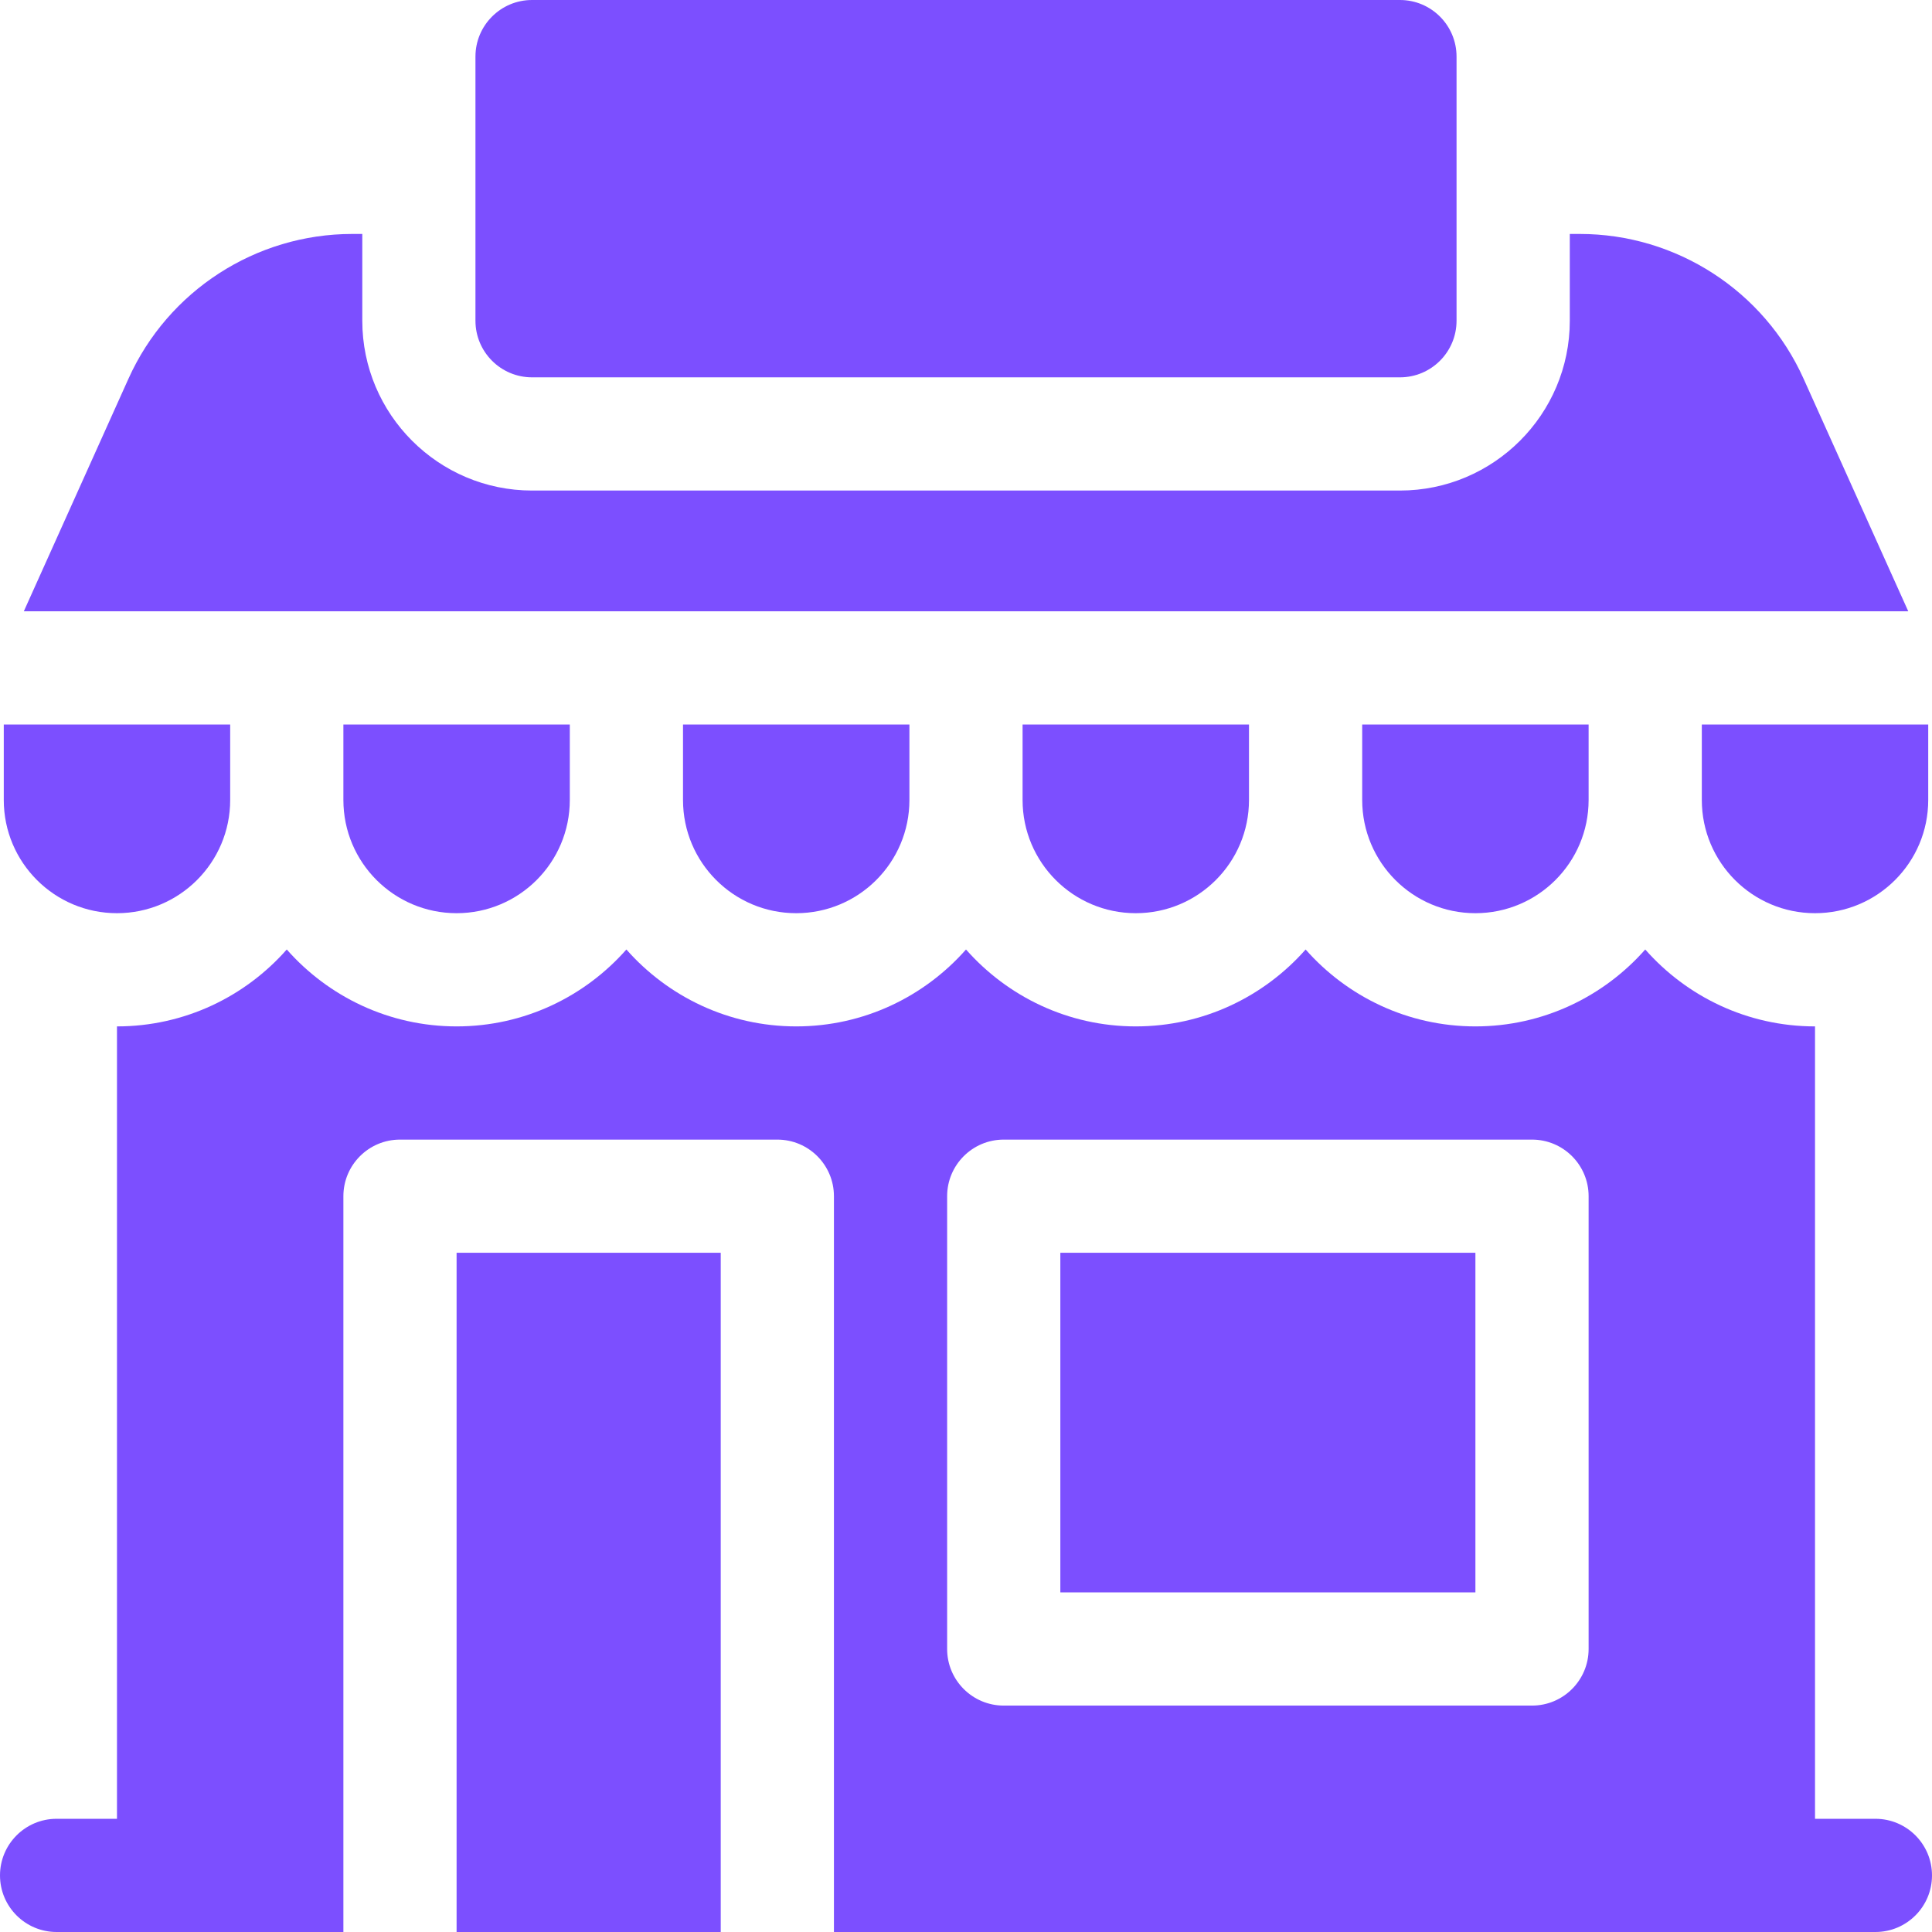
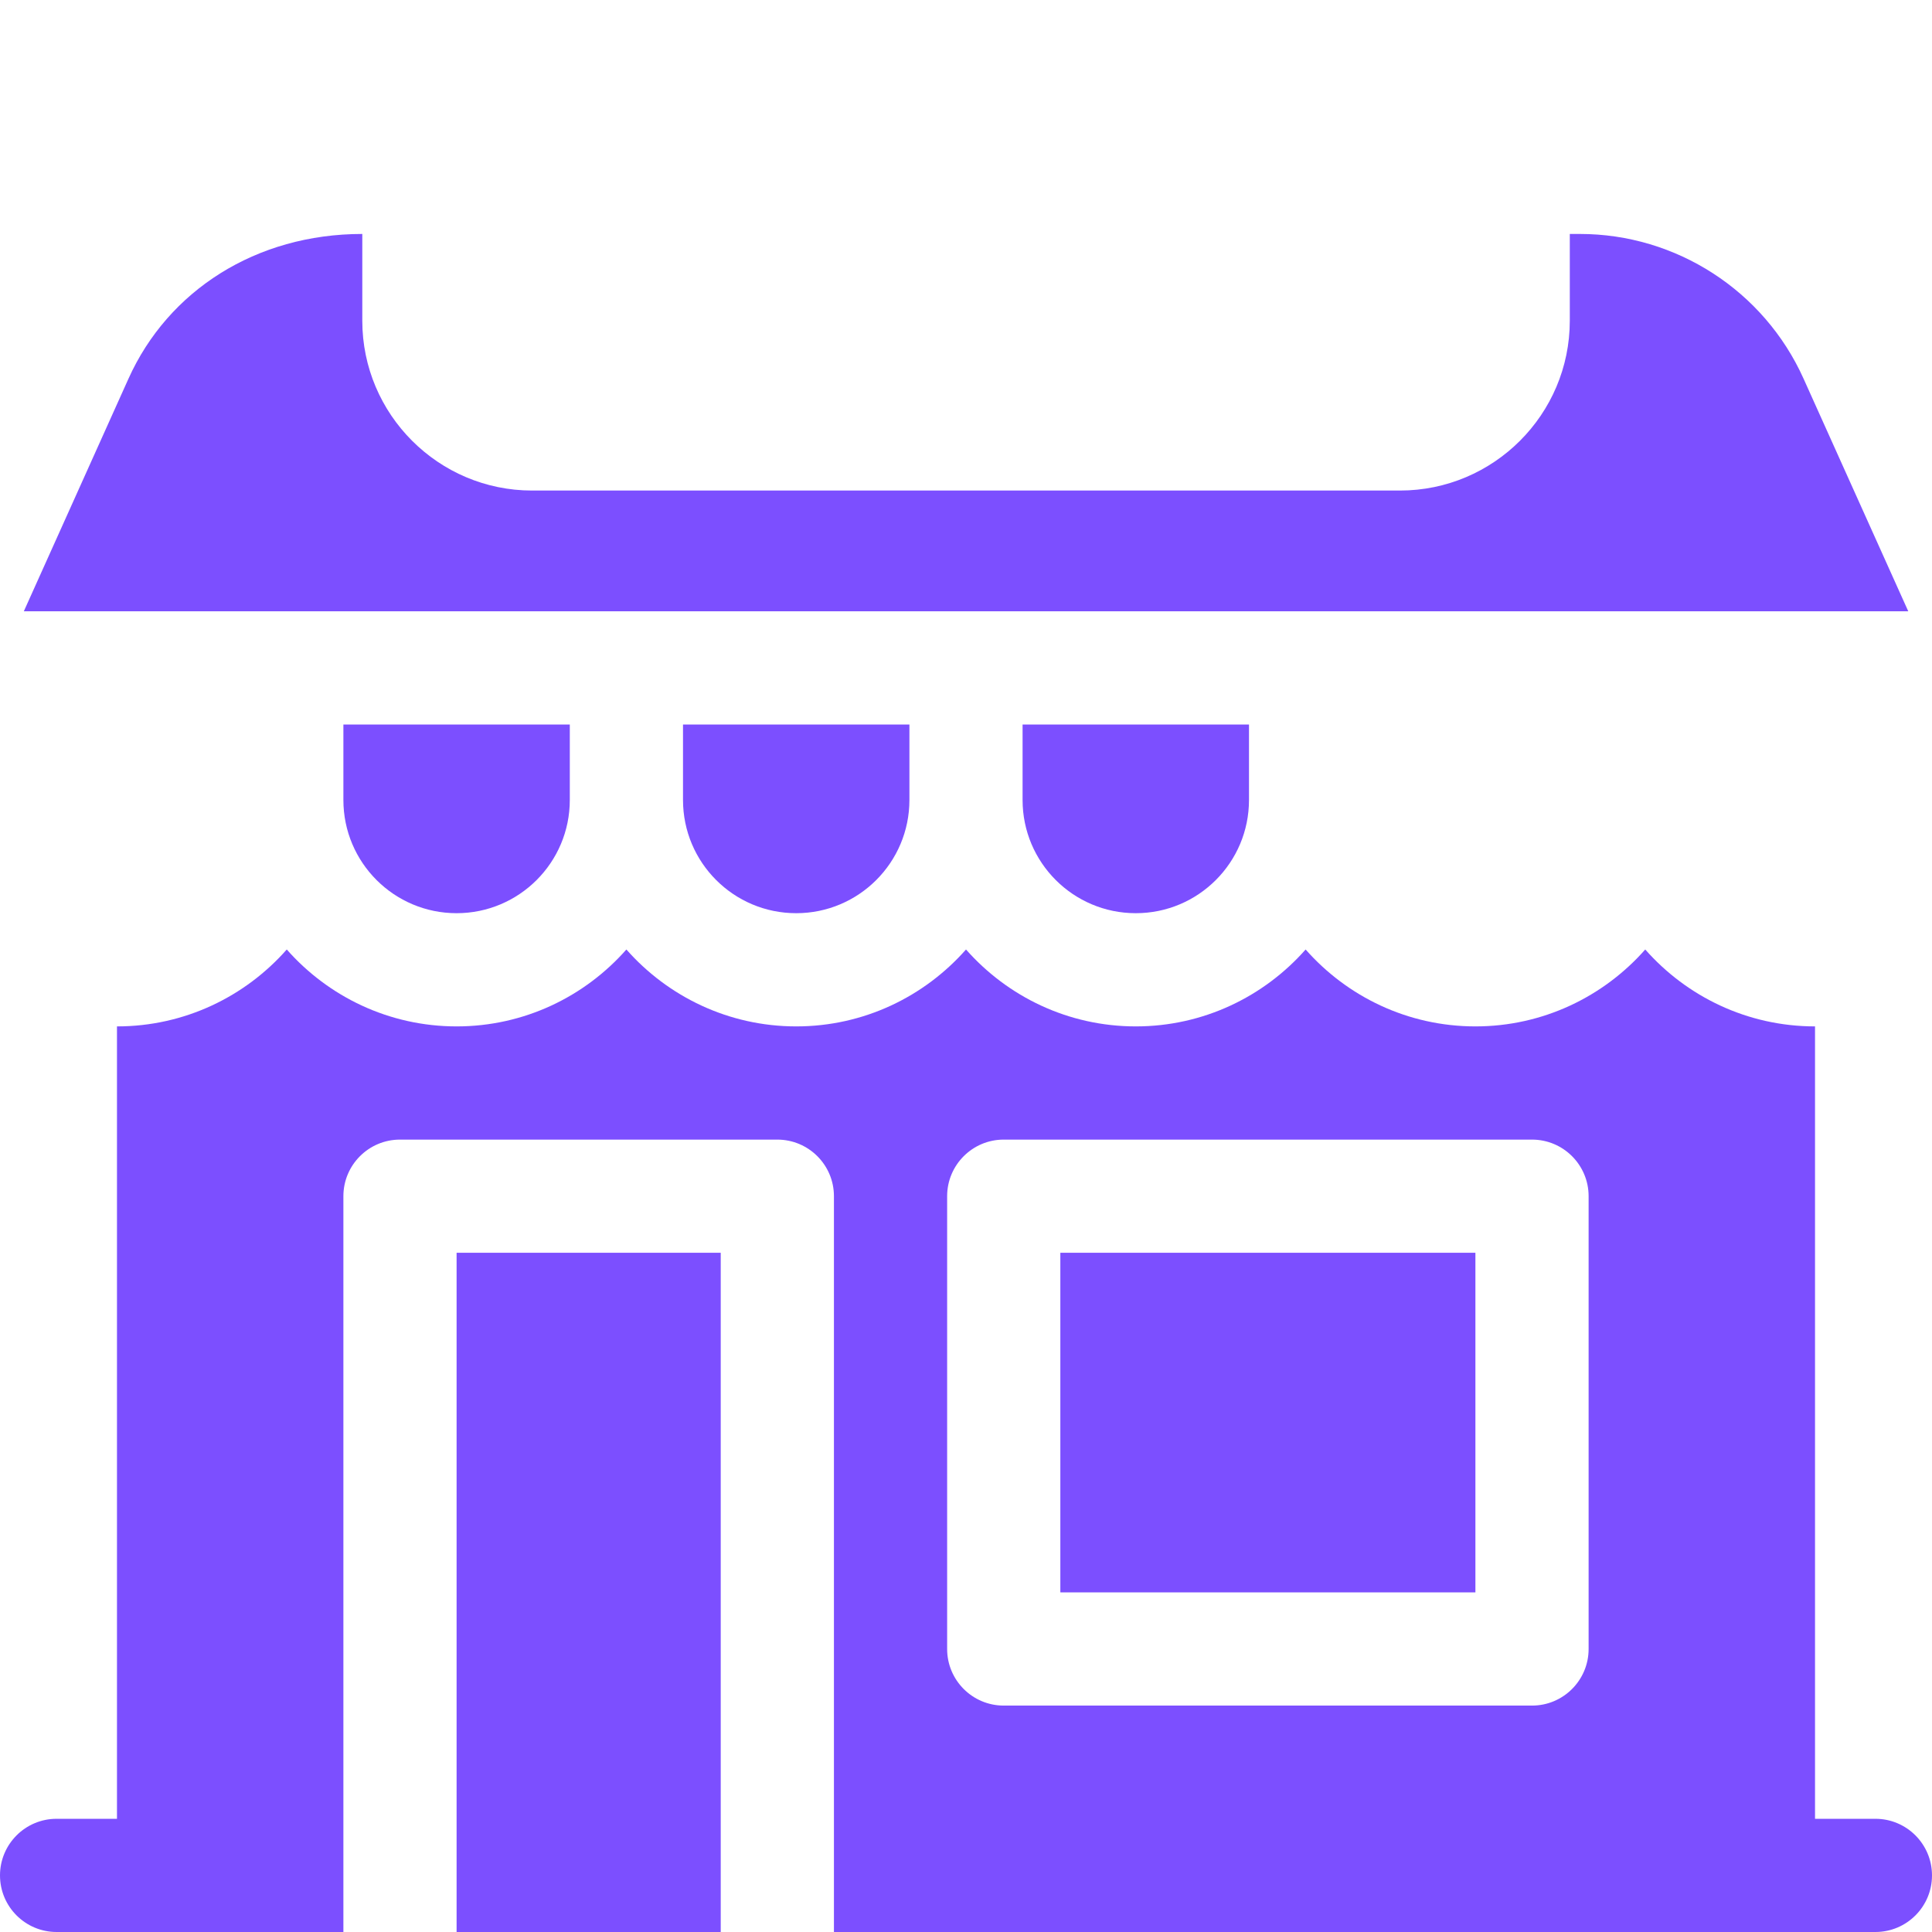
<svg xmlns="http://www.w3.org/2000/svg" width="42" height="42" viewBox="0 0 42 42" fill="none">
  <g clip-path="url(#clip0_1840_772)">
-     <path d="M30.434 0H11.566C10.887 0 10.336 0.551 10.336 1.23V6.973C10.336 7.652 10.887 8.203 11.566 8.203H30.434C31.113 8.203 31.664 7.652 31.664 6.973V1.23C31.664 0.551 31.113 0 30.434 0Z" fill="#7C4FFF" />
    <path d="M9.926 27.234H15.668V42H9.926V27.234Z" fill="#7C4FFF" />
    <path d="M23.051 27.234H32.074V34.617H23.051V27.234Z" fill="#7C4FFF" />
    <path d="M17.309 19.852C18.668 19.852 19.77 18.75 19.77 17.391V15.75H14.848V17.391C14.848 18.75 15.949 19.852 17.309 19.852Z" fill="#7C4FFF" />
-     <path d="M39.457 19.852C40.816 19.852 41.918 18.75 41.918 17.391V15.75H36.996V17.391C36.996 18.75 38.098 19.852 39.457 19.852Z" fill="#7C4FFF" />
    <path d="M9.926 19.852C11.285 19.852 12.387 18.75 12.387 17.391V15.75H7.465V17.391C7.465 18.75 8.567 19.852 9.926 19.852Z" fill="#7C4FFF" />
-     <path d="M2.543 19.852C3.902 19.852 5.004 18.75 5.004 17.391V15.75H0.082V17.391C0.082 18.75 1.184 19.852 2.543 19.852Z" fill="#7C4FFF" />
-     <path d="M32.074 19.852C33.433 19.852 34.535 18.75 34.535 17.391V15.75H29.613V17.391C29.613 18.75 30.715 19.852 32.074 19.852Z" fill="#7C4FFF" />
    <path d="M24.691 19.852C26.051 19.852 27.152 18.75 27.152 17.391V15.75H22.23V17.391C22.23 18.75 23.332 19.852 24.691 19.852Z" fill="#7C4FFF" />
-     <path d="M39.207 8.23C38.348 6.32 36.439 5.086 34.345 5.086H34.126V6.973C34.126 9.008 32.47 10.664 30.434 10.664H11.567C9.532 10.664 7.876 9.008 7.876 6.973V5.086H7.657C5.562 5.086 3.654 6.32 2.794 8.23L0.518 13.289H41.484L39.207 8.23Z" fill="#7C4FFF" />
+     <path d="M39.207 8.23C38.348 6.32 36.439 5.086 34.345 5.086H34.126V6.973C34.126 9.008 32.47 10.664 30.434 10.664H11.567C9.532 10.664 7.876 9.008 7.876 6.973V5.086C5.562 5.086 3.654 6.32 2.794 8.23L0.518 13.289H41.484L39.207 8.23Z" fill="#7C4FFF" />
    <path d="M40.77 39.539H39.457V22.313C37.988 22.313 36.668 21.665 35.766 20.641C34.863 21.665 33.543 22.313 32.074 22.313C30.605 22.313 29.285 21.665 28.383 20.641C27.48 21.665 26.16 22.313 24.691 22.313C23.222 22.313 21.903 21.665 21 20.641C20.097 21.665 18.778 22.313 17.309 22.313C15.84 22.313 14.52 21.665 13.617 20.641C12.715 21.665 11.395 22.313 9.926 22.313C8.457 22.313 7.137 21.665 6.234 20.641C5.332 21.665 4.012 22.313 2.543 22.313V39.539H1.23C0.551 39.539 0 40.09 0 40.77C0 41.449 0.551 42 1.23 42H7.465V26.004C7.465 25.325 8.016 24.774 8.695 24.774H16.898C17.578 24.774 18.129 25.325 18.129 26.004V42H40.77C41.449 42 42 41.449 42 40.77C42 40.09 41.449 39.539 40.77 39.539ZM34.535 35.848C34.535 36.527 33.984 37.078 33.305 37.078H21.82C21.141 37.078 20.59 36.527 20.59 35.848V26.004C20.59 25.325 21.141 24.774 21.82 24.774H33.305C33.984 24.774 34.535 25.325 34.535 26.004V35.848Z" fill="#7C4FFF" />
  </g>
  <defs>
    <clipPath id="clip0_1840_772">
      <rect width="42" height="42" fill="white" />
    </clipPath>
  </defs>
</svg>